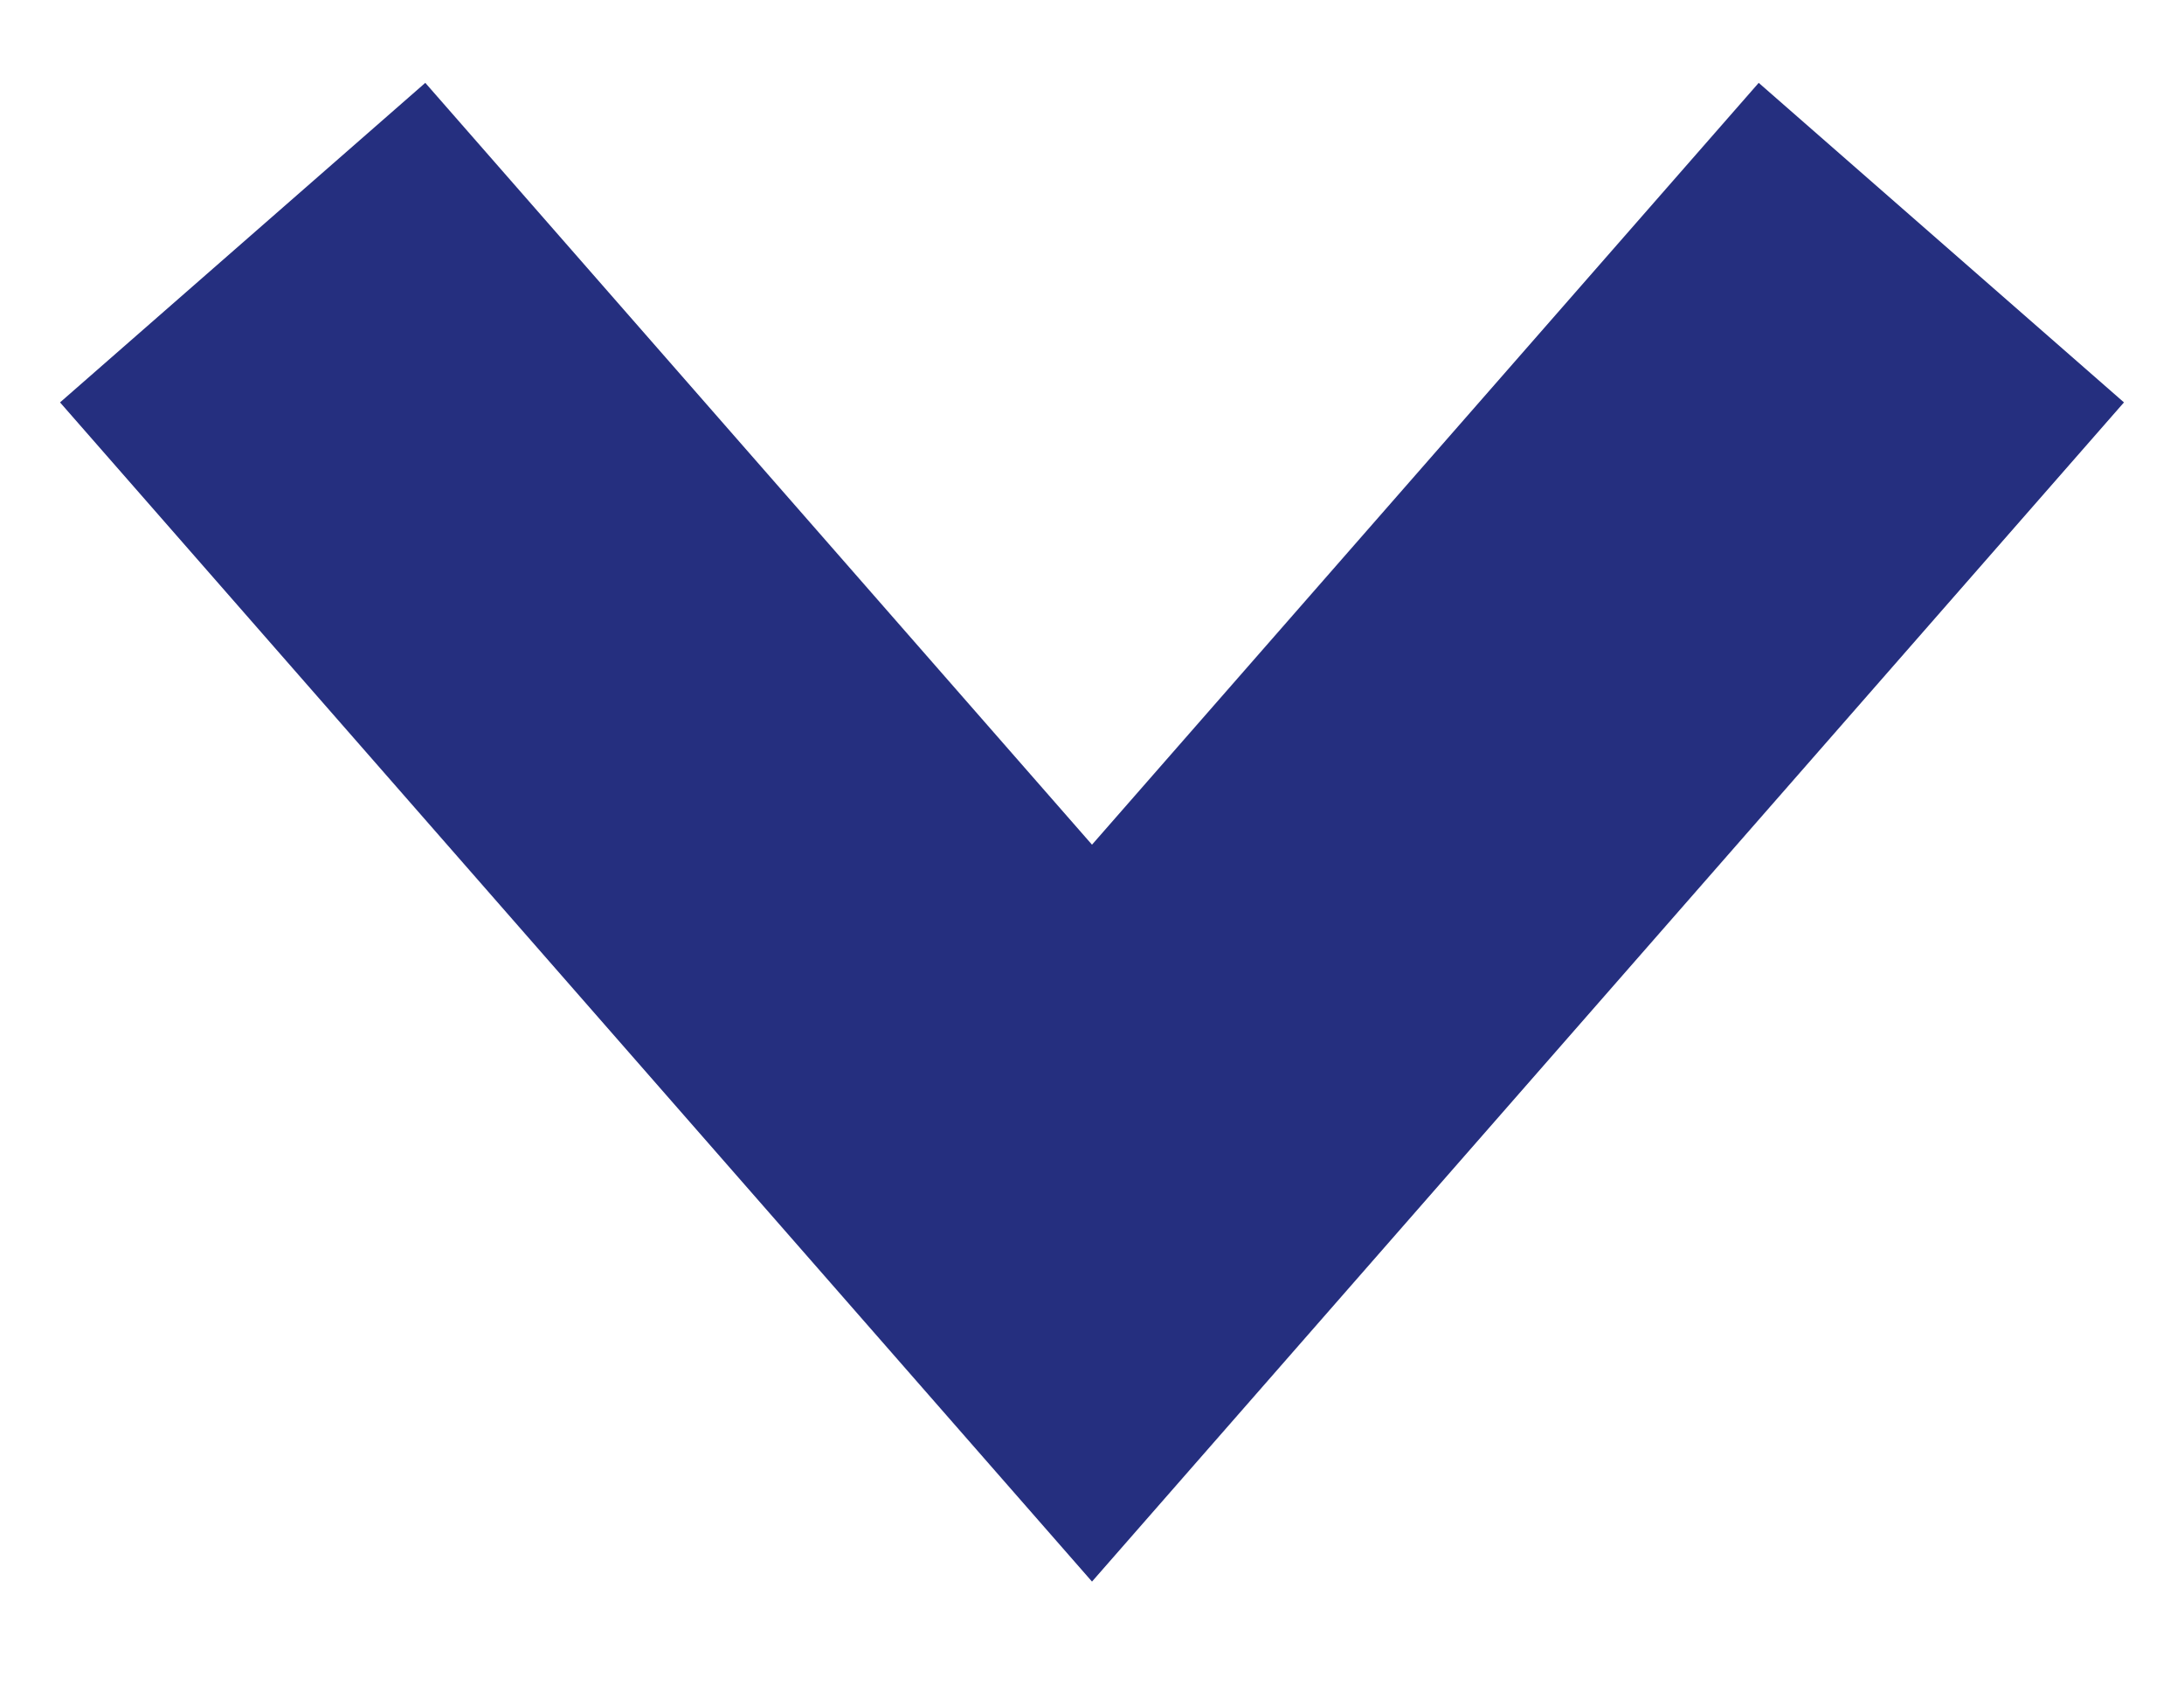
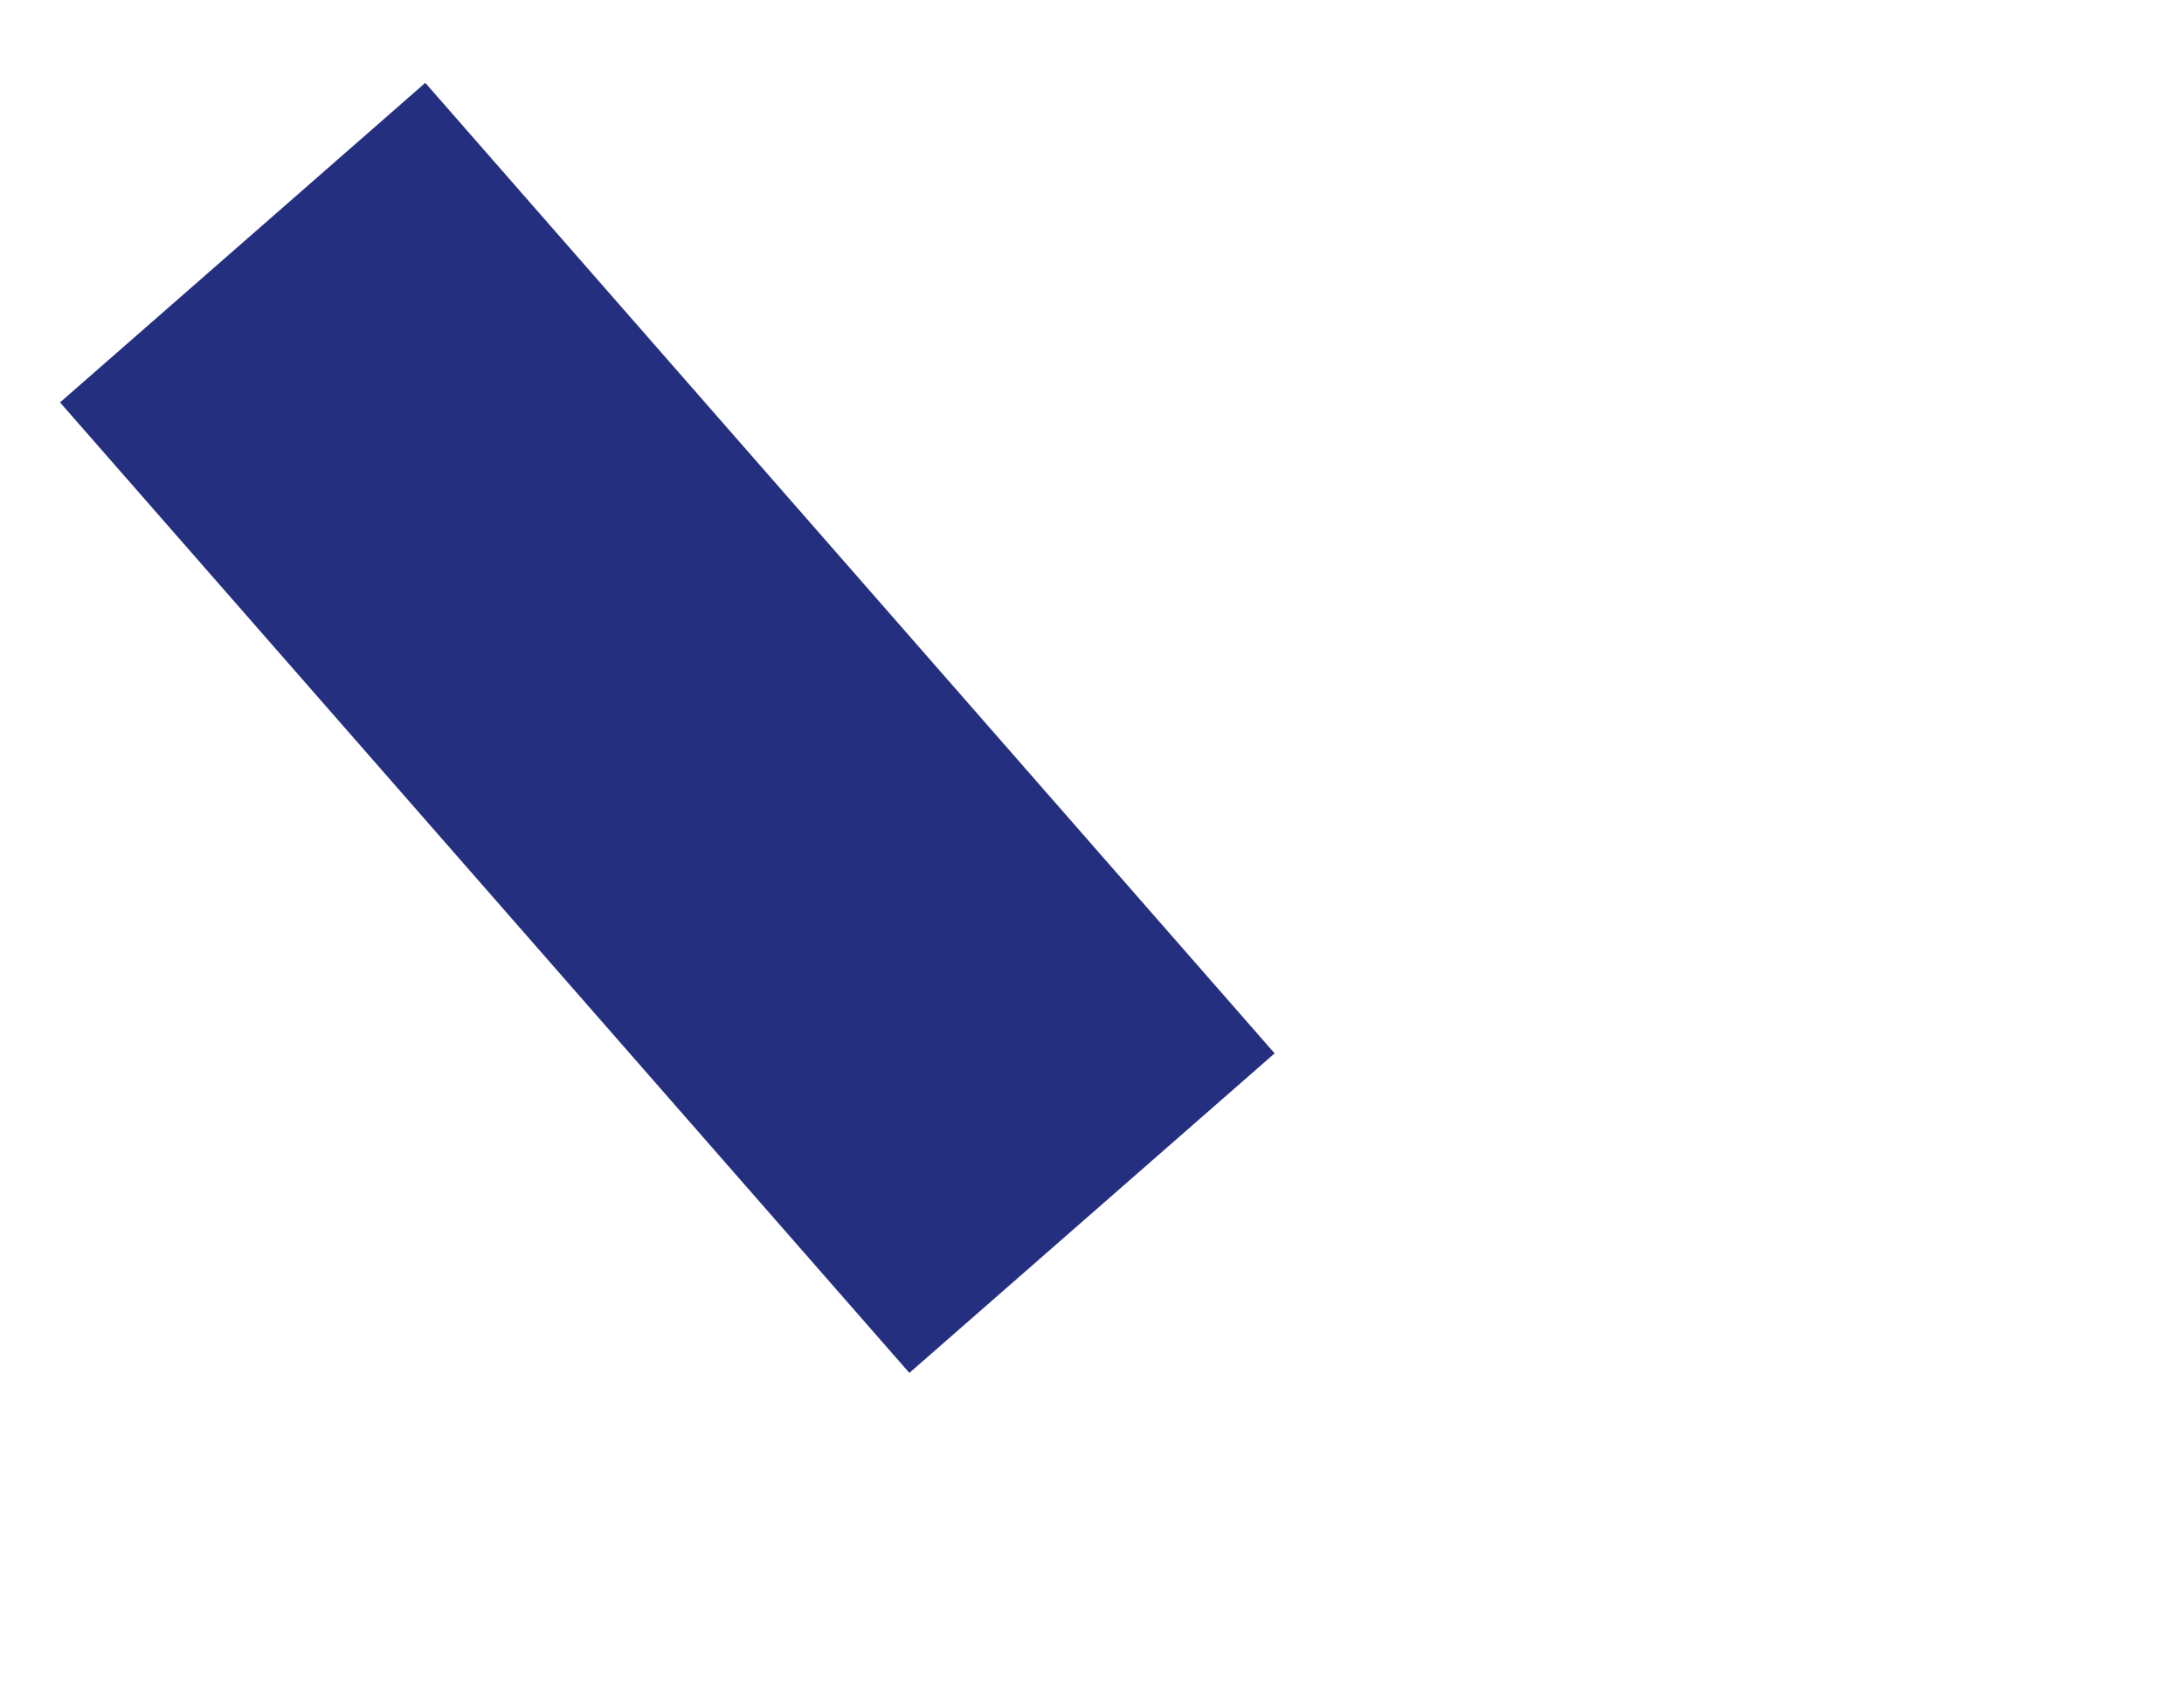
<svg xmlns="http://www.w3.org/2000/svg" width="9" height="7" viewBox="0 0 9 7" fill="none">
-   <path d="M1 1L4.5 5L8 1" stroke="#252F7F" stroke-width="2" />
+   <path d="M1 1L4.5 5" stroke="#252F7F" stroke-width="2" />
</svg>